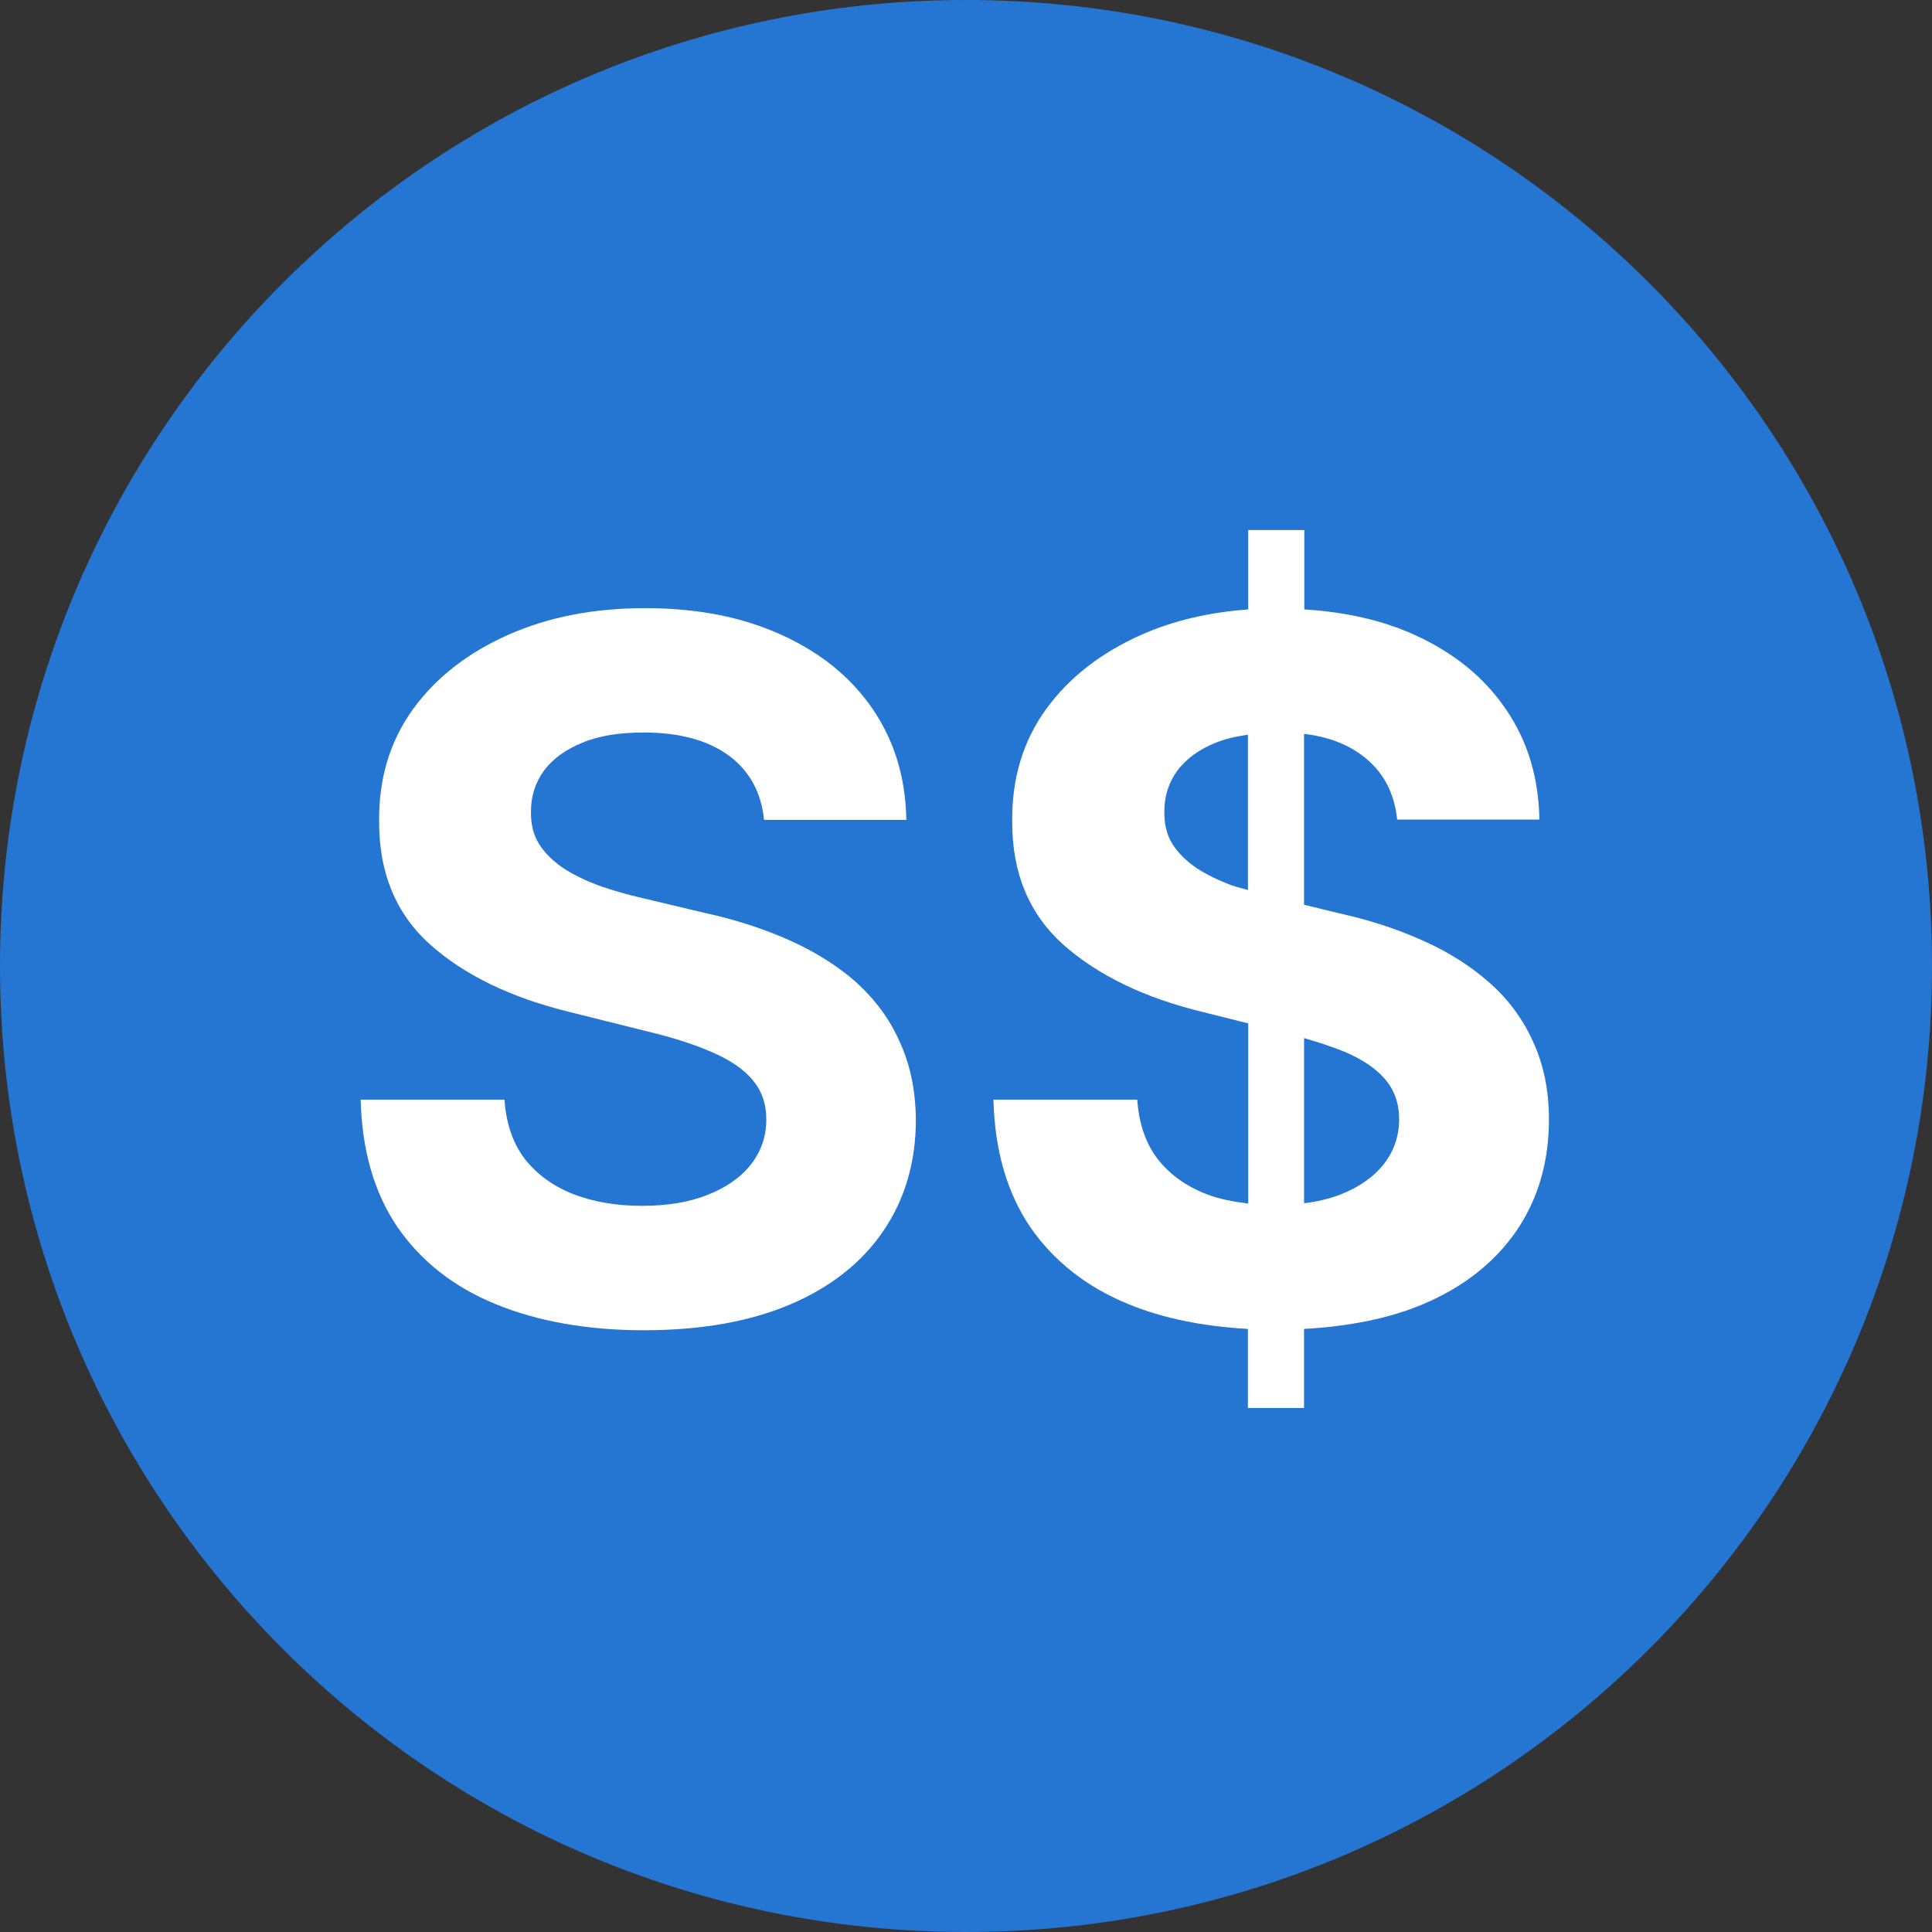
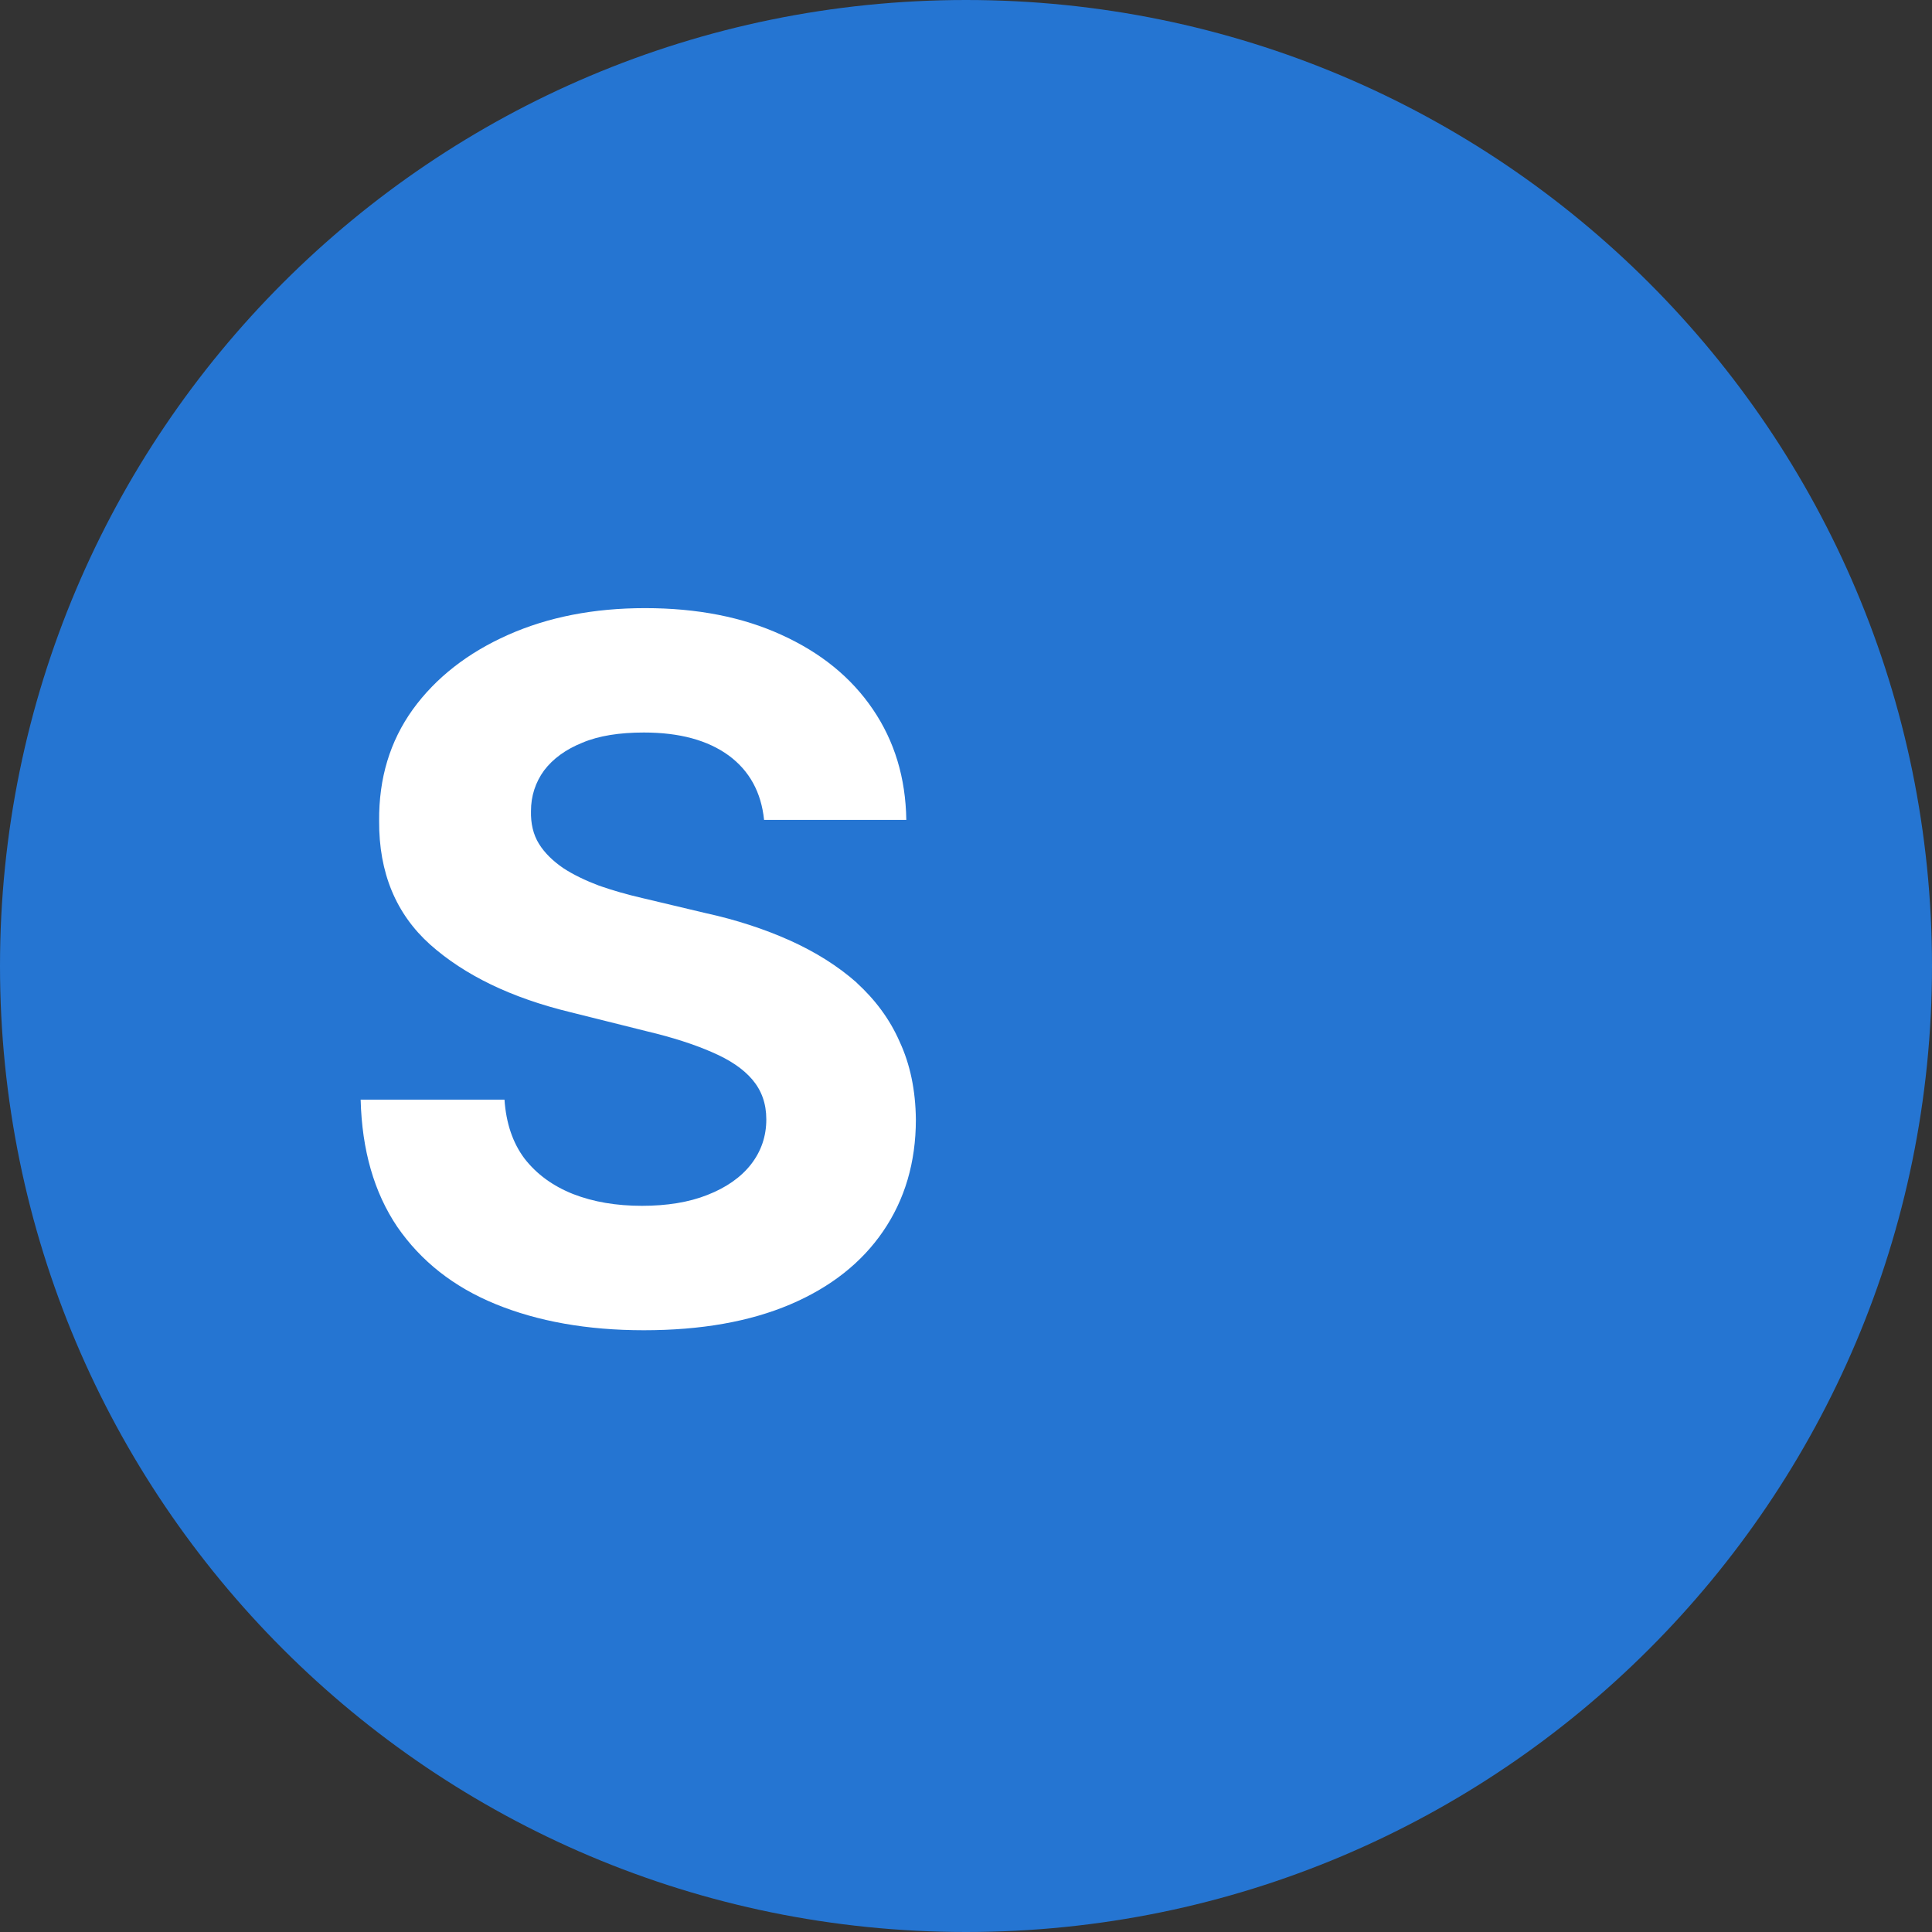
<svg xmlns="http://www.w3.org/2000/svg" fill="none" height="60" viewBox="0 0 60 60" width="60">
  <rect x="0" y="0" width="60" height="60" fill="#333333" stroke="none" />
  <path d="m60 30c0 16.57-13.43 30-30 30s-30-13.43-30-30 13.43-30 30-30 30 13.43 30 30z" fill="#2575d2" />
  <g fill="#fff">
    <path d="m26.603 30.515c-.584-.515-1.278-.951-2.07-1.307-.792-.356-1.674-.644-2.625-.852l-1.961-.466c-.475-.109-.921-.238-1.347-.386-.416-.159-.792-.337-1.109-.545-.317-.218-.575-.466-.753-.753-.178-.287-.258-.634-.248-1.02 0-.466.139-.891.406-1.258.277-.366.673-.654 1.188-.862.515-.218 1.159-.317 1.911-.317 1.109 0 1.981.238 2.635.713.644.475 1.01 1.139 1.099 2.001h4.417c-.02-1.307-.366-2.446-1.04-3.437-.673-.99-1.614-1.753-2.833-2.308-1.208-.555-2.625-.832-4.239-.832-1.595 0-3.011.277-4.259.832-1.248.555-2.238 1.327-2.951 2.308-.713.991-1.06 2.139-1.05 3.466-.01 1.614.525 2.892 1.585 3.843 1.07.951 2.516 1.654 4.358 2.1l2.377.594c.792.188 1.466.406 2.01.644.555.238.971.515 1.258.852.287.337.436.743.436 1.238 0 .525-.159.99-.475 1.397-.317.406-.773.723-1.357.951-.575.228-1.258.337-2.03.337-.792 0-1.505-.119-2.139-.366-.624-.248-1.129-.614-1.506-1.099-.366-.485-.574-1.099-.624-1.832h-4.467c.04 1.565.416 2.882 1.139 3.952.733 1.06 1.743 1.862 3.051 2.397 1.307.535 2.842.812 4.605.812 1.773 0 3.288-.267 4.546-.802s2.219-1.298 2.882-2.268c.673-.981 1.02-2.139 1.02-3.476-.01-.911-.178-1.713-.505-2.417-.307-.703-.763-1.307-1.337-1.832z" />
-     <path d="m47.61 32.347c-.317-.703-.772-1.317-1.357-1.832-.584-.515-1.268-.951-2.07-1.307-.792-.356-1.674-.644-2.625-.852l-1.06-.258v-5.309c.723.089 1.317.307 1.793.663.644.475 1.01 1.139 1.099 2.001h4.417c-.02-1.298-.366-2.446-1.04-3.427-.673-.99-1.614-1.753-2.833-2.308-1-.456-2.149-.713-3.427-.792v-2.466h-1.743v2.466c-1.218.089-2.328.347-3.328.792-1.248.555-2.238 1.327-2.951 2.308-.713.991-1.06 2.139-1.05 3.466-.01 1.614.525 2.892 1.585 3.843 1.07.951 2.516 1.654 4.358 2.1l1.387.347v5.596c-.466-.059-.911-.139-1.307-.297-.634-.248-1.139-.614-1.515-1.099-.366-.485-.575-1.099-.624-1.832h-4.467c.04 1.565.416 2.882 1.139 3.952.733 1.06 1.743 1.862 3.05 2.397 1.08.446 2.328.693 3.714.772v2.456h1.743v-2.456c1.406-.079 2.644-.327 3.684-.763 1.268-.535 2.228-1.298 2.902-2.268.673-.981 1.02-2.139 1.02-3.476 0-.901-.168-1.713-.495-2.417zm-9.34-4.843c-.416-.159-.792-.337-1.109-.545-.317-.218-.574-.466-.753-.753-.178-.287-.258-.634-.248-1.02 0-.466.139-.891.406-1.258.277-.366.673-.654 1.189-.862.297-.119.634-.198 1-.248v4.823c-.159-.05-.337-.089-.485-.139zm4.705 8.646c-.317.406-.772.723-1.357.951-.337.129-.713.218-1.119.267v-5.13c.466.139.901.277 1.258.426.555.238.971.515 1.258.852.287.337.436.743.436 1.238 0 .525-.159.99-.475 1.397z" />
  </g>
</svg>